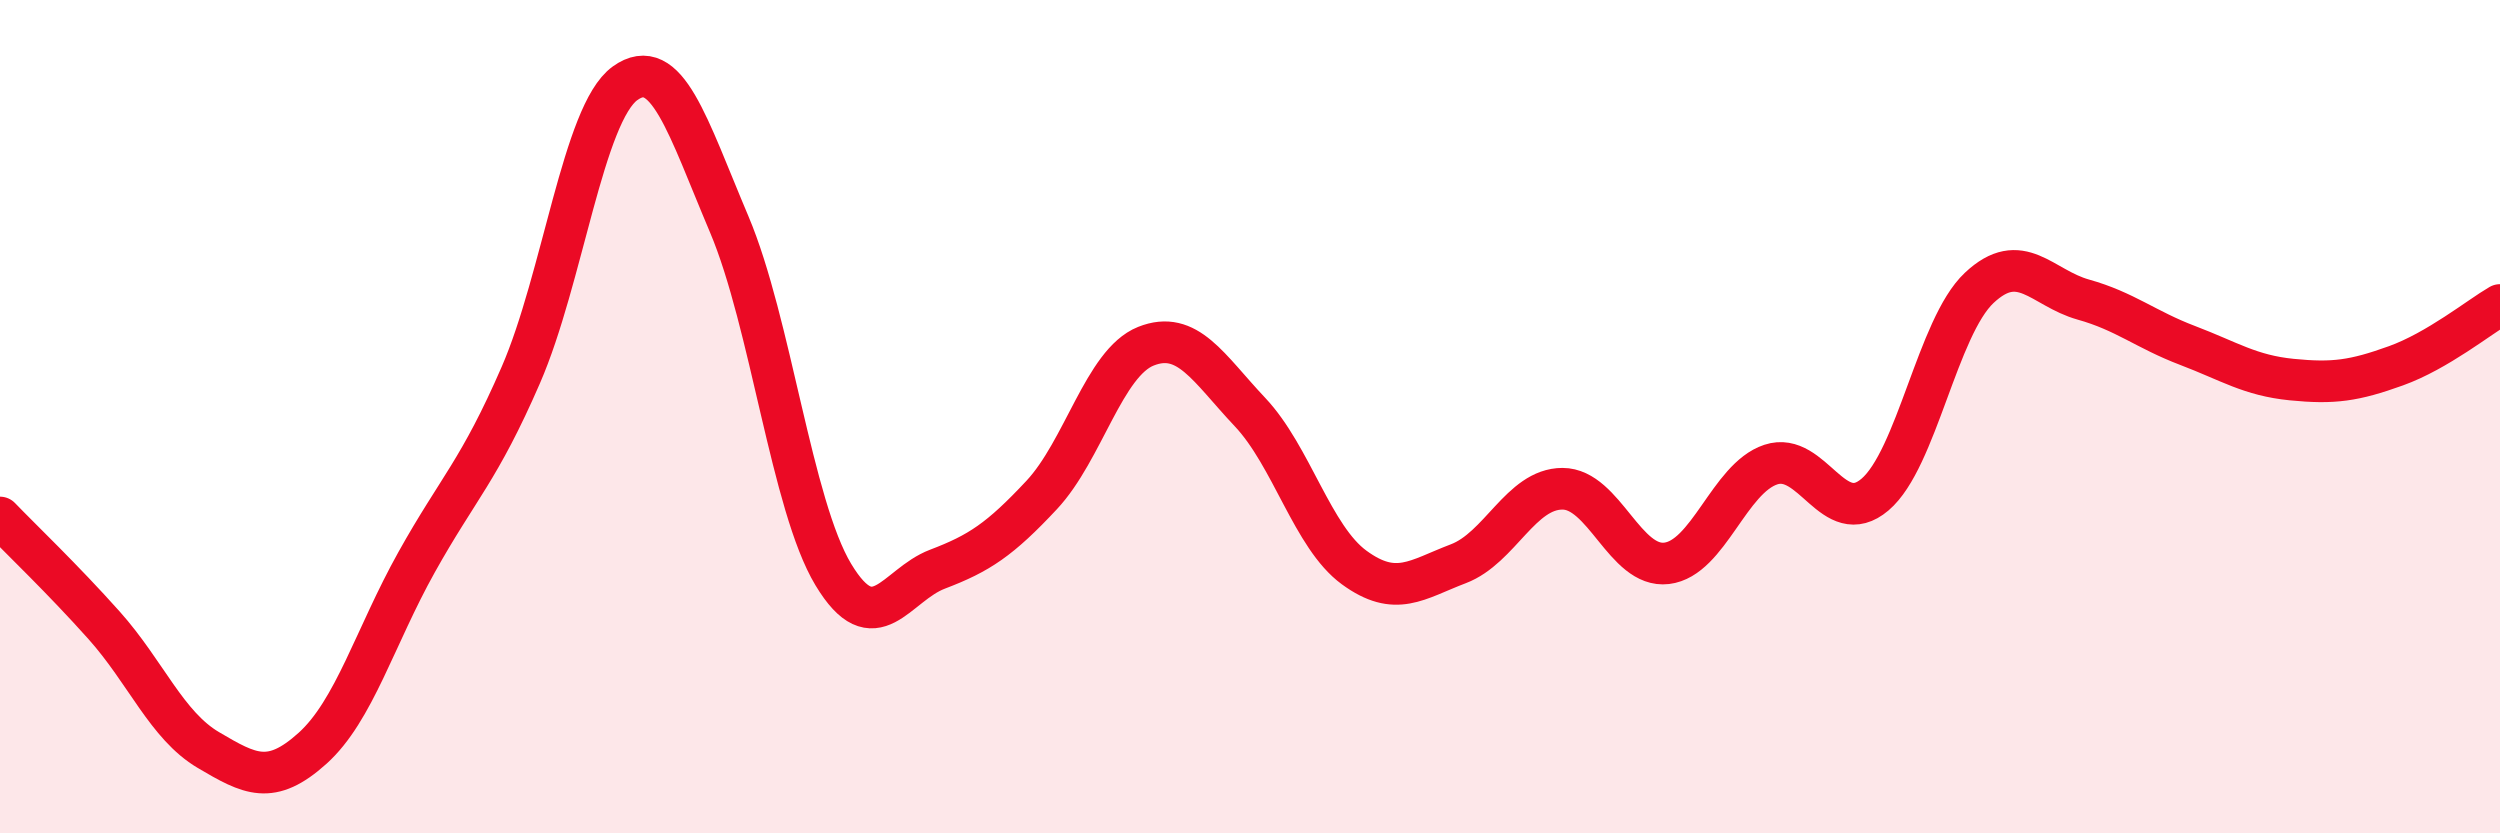
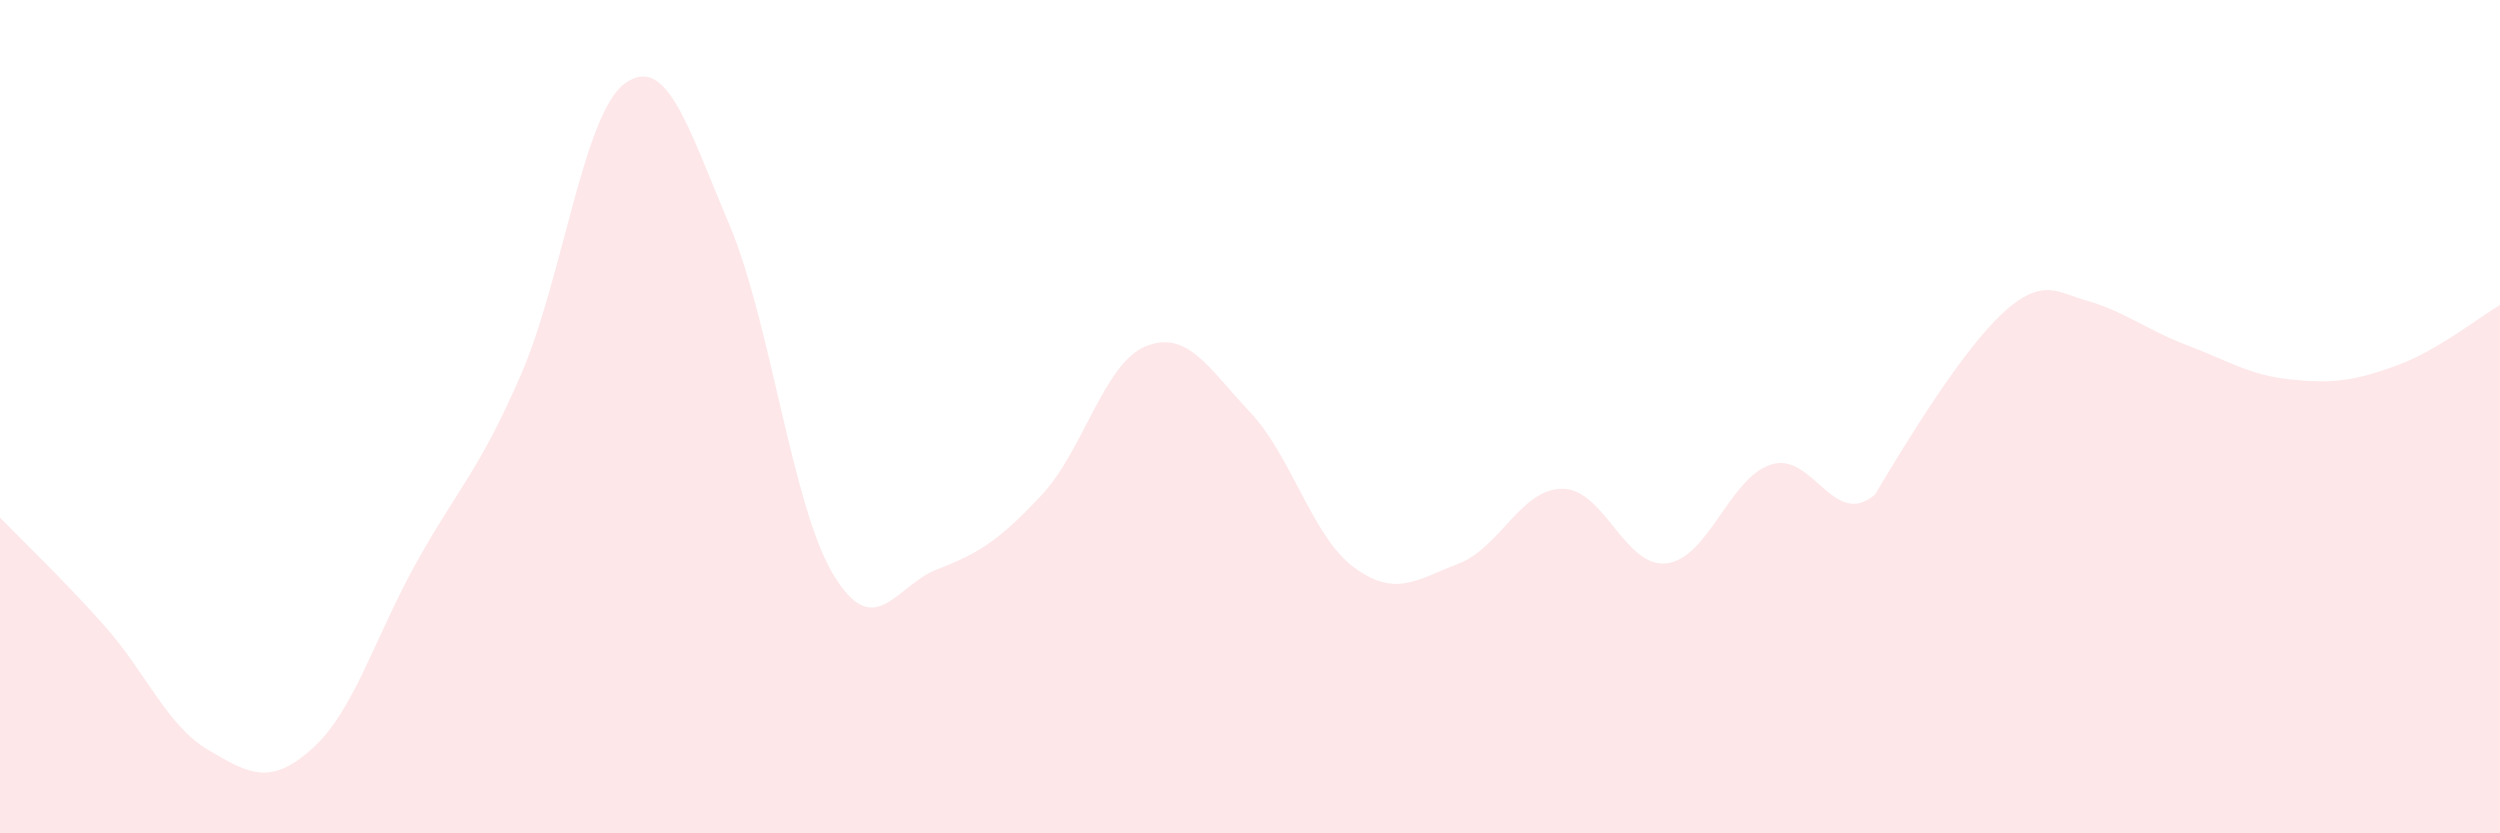
<svg xmlns="http://www.w3.org/2000/svg" width="60" height="20" viewBox="0 0 60 20">
-   <path d="M 0,12.42 C 0.5,12.94 1.5,13.89 2.5,15.01 C 3.5,16.13 4,17.41 5,18 C 6,18.59 6.5,18.86 7.5,17.96 C 8.5,17.06 9,15.28 10,13.49 C 11,11.7 11.5,11.3 12.5,9 C 13.5,6.7 14,2.72 15,2 C 16,1.28 16.5,3.02 17.5,5.38 C 18.5,7.74 19,12.13 20,13.79 C 21,15.45 21.5,14.04 22.5,13.66 C 23.5,13.28 24,12.95 25,11.88 C 26,10.81 26.5,8.71 27.5,8.31 C 28.5,7.91 29,8.83 30,9.89 C 31,10.95 31.5,12.89 32.5,13.62 C 33.5,14.35 34,13.91 35,13.53 C 36,13.15 36.5,11.73 37.5,11.73 C 38.5,11.73 39,13.64 40,13.52 C 41,13.4 41.5,11.48 42.5,11.15 C 43.5,10.82 44,12.72 45,11.87 C 46,11.02 46.5,7.85 47.5,6.91 C 48.5,5.97 49,6.91 50,7.19 C 51,7.47 51.5,7.91 52.5,8.29 C 53.5,8.67 54,9.01 55,9.11 C 56,9.21 56.5,9.14 57.5,8.78 C 58.5,8.42 59.5,7.61 60,7.32L60 20L0 20Z" fill="#EB0A25" opacity="0.1" stroke-linecap="round" stroke-linejoin="round" />
-   <path d="M 0,12.42 C 0.5,12.94 1.5,13.89 2.5,15.01 C 3.5,16.13 4,17.41 5,18 C 6,18.59 6.5,18.86 7.5,17.96 C 8.5,17.06 9,15.28 10,13.49 C 11,11.7 11.5,11.3 12.5,9 C 13.5,6.7 14,2.72 15,2 C 16,1.28 16.5,3.02 17.5,5.38 C 18.5,7.74 19,12.13 20,13.79 C 21,15.45 21.5,14.04 22.5,13.66 C 23.5,13.28 24,12.95 25,11.88 C 26,10.81 26.5,8.71 27.5,8.31 C 28.5,7.91 29,8.83 30,9.89 C 31,10.95 31.5,12.89 32.5,13.62 C 33.5,14.35 34,13.91 35,13.53 C 36,13.15 36.5,11.73 37.5,11.73 C 38.5,11.73 39,13.64 40,13.52 C 41,13.4 41.5,11.48 42.5,11.15 C 43.5,10.82 44,12.72 45,11.87 C 46,11.02 46.5,7.85 47.5,6.91 C 48.5,5.97 49,6.91 50,7.19 C 51,7.47 51.5,7.91 52.5,8.29 C 53.5,8.67 54,9.01 55,9.11 C 56,9.21 56.5,9.14 57.5,8.78 C 58.5,8.42 59.5,7.61 60,7.32" stroke="#EB0A25" stroke-width="1" fill="none" stroke-linecap="round" stroke-linejoin="round" />
+   <path d="M 0,12.42 C 0.5,12.94 1.5,13.89 2.5,15.01 C 3.5,16.13 4,17.41 5,18 C 6,18.59 6.5,18.86 7.5,17.96 C 8.5,17.06 9,15.28 10,13.49 C 11,11.7 11.5,11.3 12.5,9 C 13.5,6.7 14,2.72 15,2 C 16,1.28 16.5,3.02 17.5,5.38 C 18.5,7.74 19,12.13 20,13.79 C 21,15.45 21.5,14.04 22.5,13.66 C 23.5,13.28 24,12.95 25,11.88 C 26,10.81 26.5,8.71 27.5,8.31 C 28.5,7.91 29,8.83 30,9.89 C 31,10.95 31.5,12.89 32.5,13.62 C 33.5,14.35 34,13.91 35,13.53 C 36,13.15 36.5,11.73 37.5,11.73 C 38.5,11.73 39,13.64 40,13.52 C 41,13.4 41.5,11.48 42.5,11.15 C 43.5,10.82 44,12.72 45,11.87 C 48.5,5.97 49,6.91 50,7.19 C 51,7.47 51.5,7.91 52.5,8.29 C 53.5,8.67 54,9.01 55,9.11 C 56,9.21 56.5,9.14 57.5,8.78 C 58.5,8.42 59.5,7.61 60,7.32L60 20L0 20Z" fill="#EB0A25" opacity="0.1" stroke-linecap="round" stroke-linejoin="round" />
</svg>